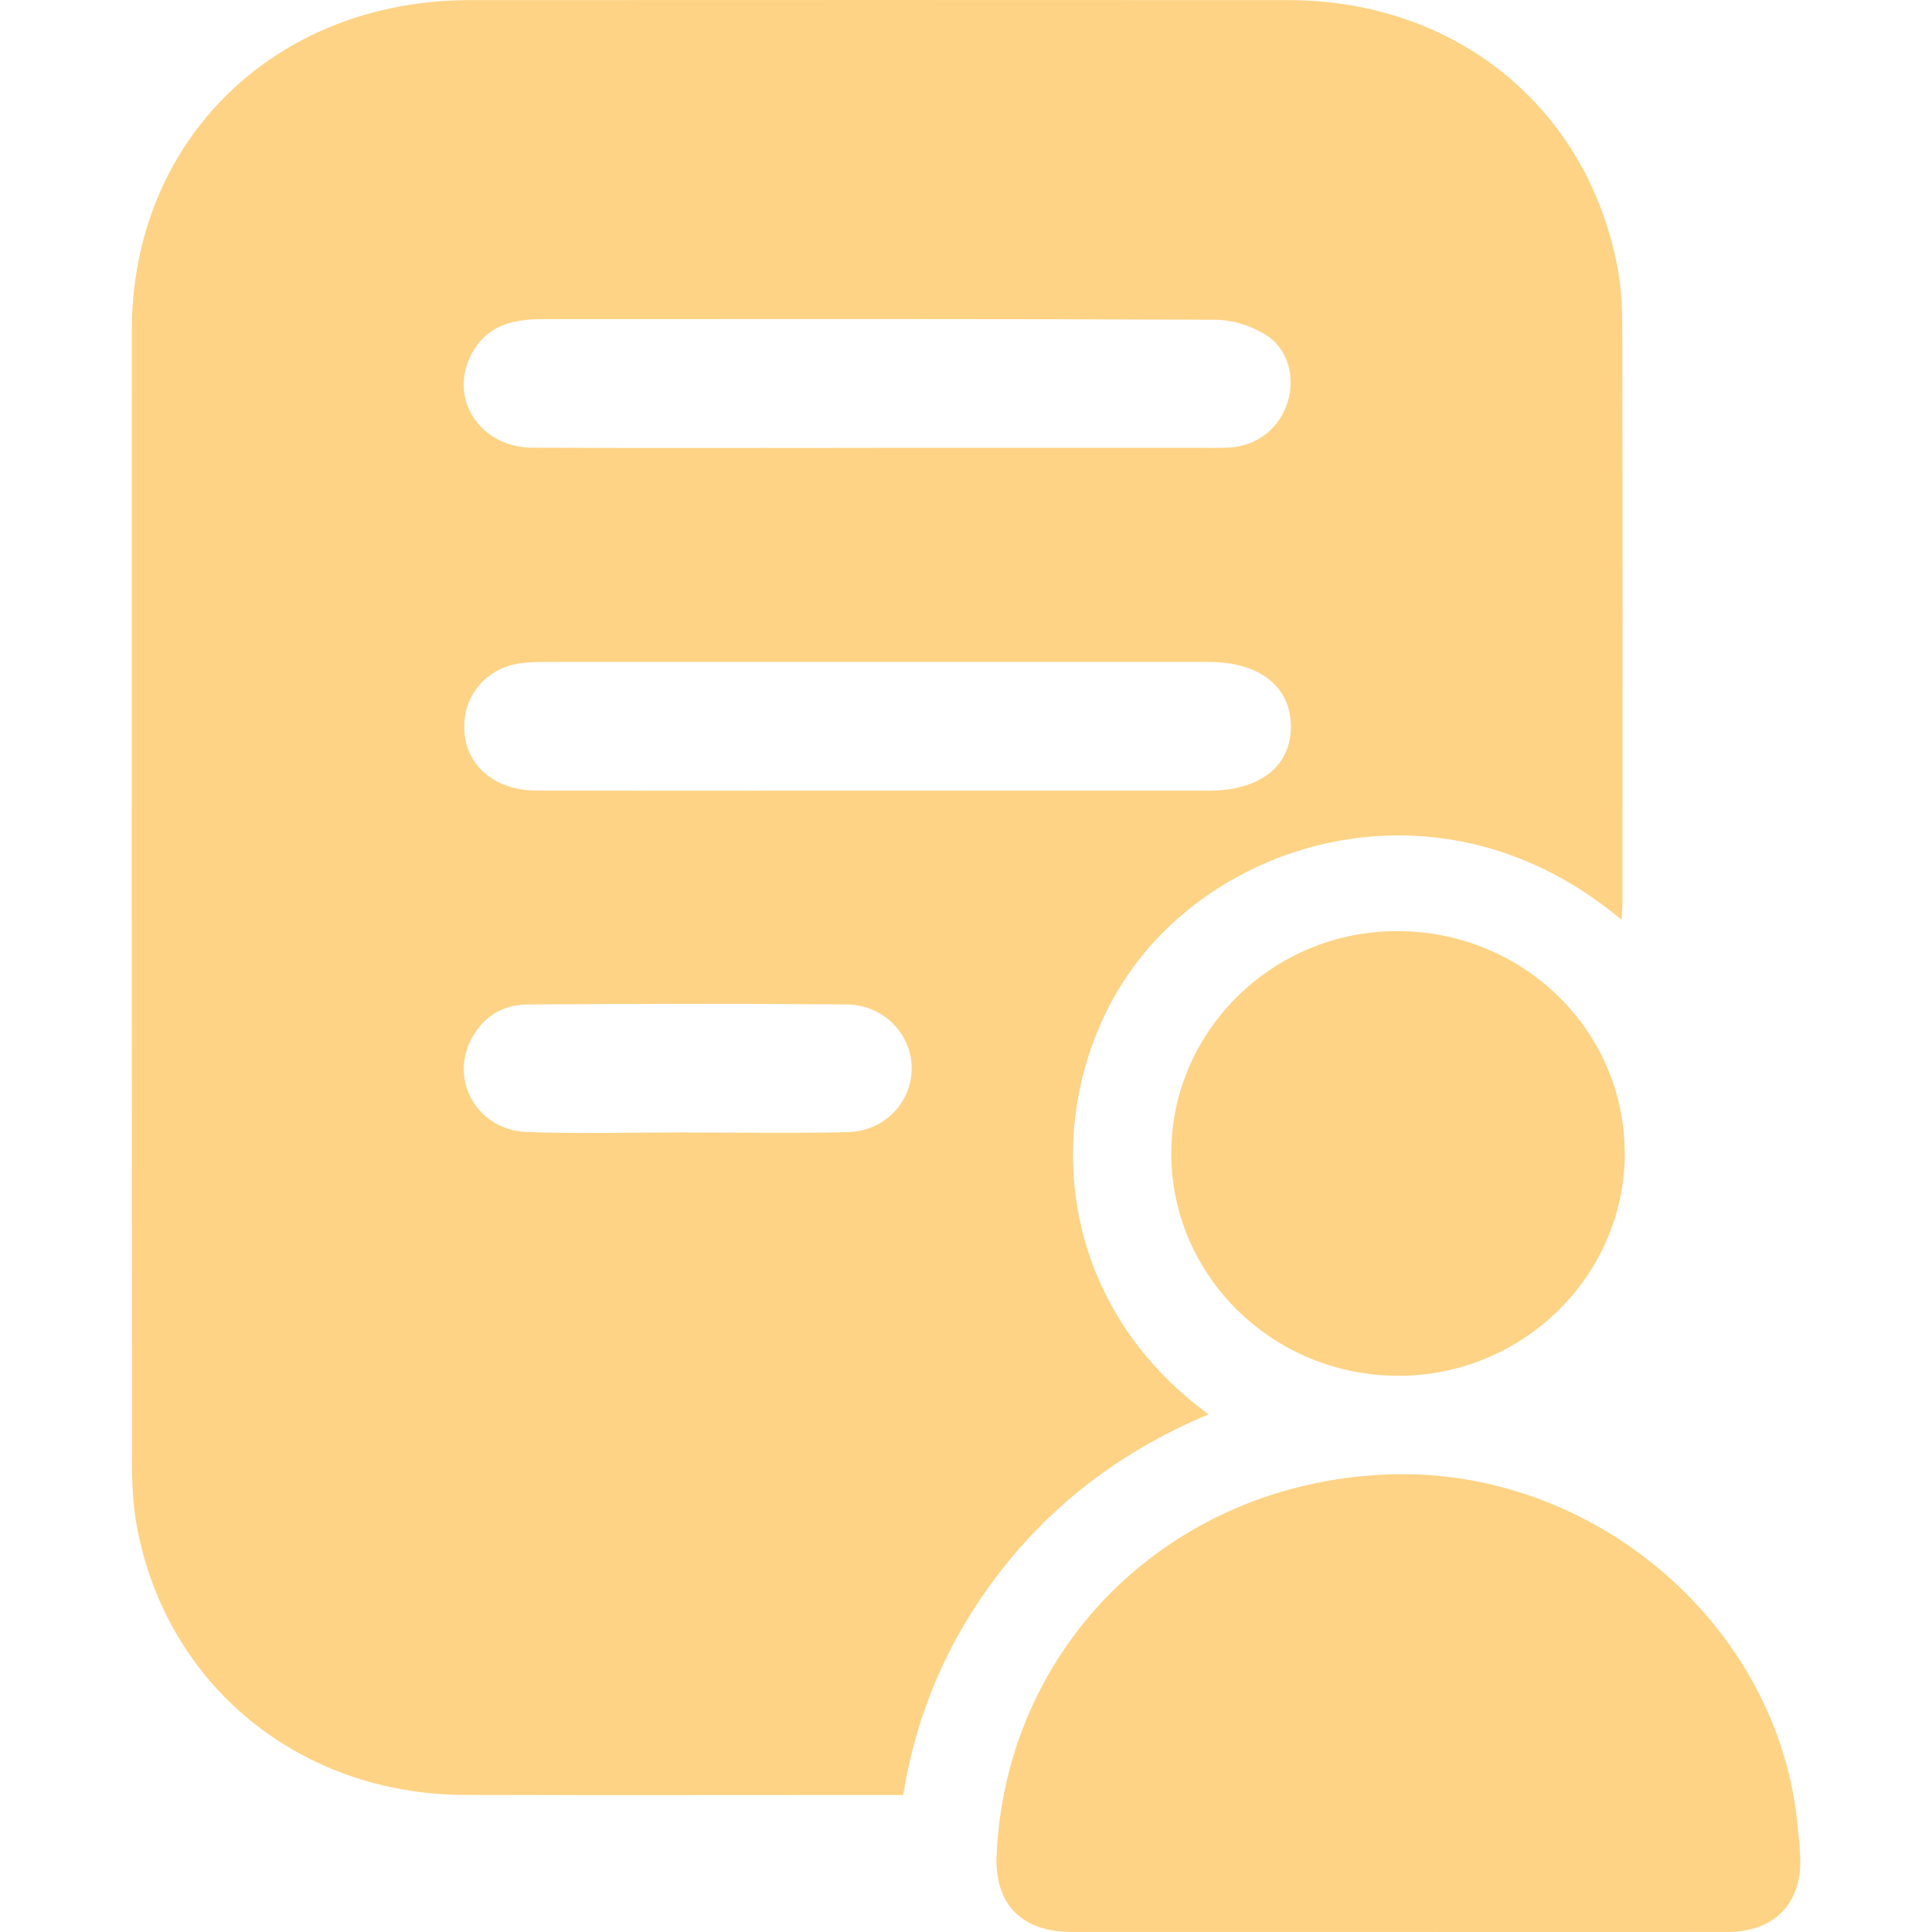
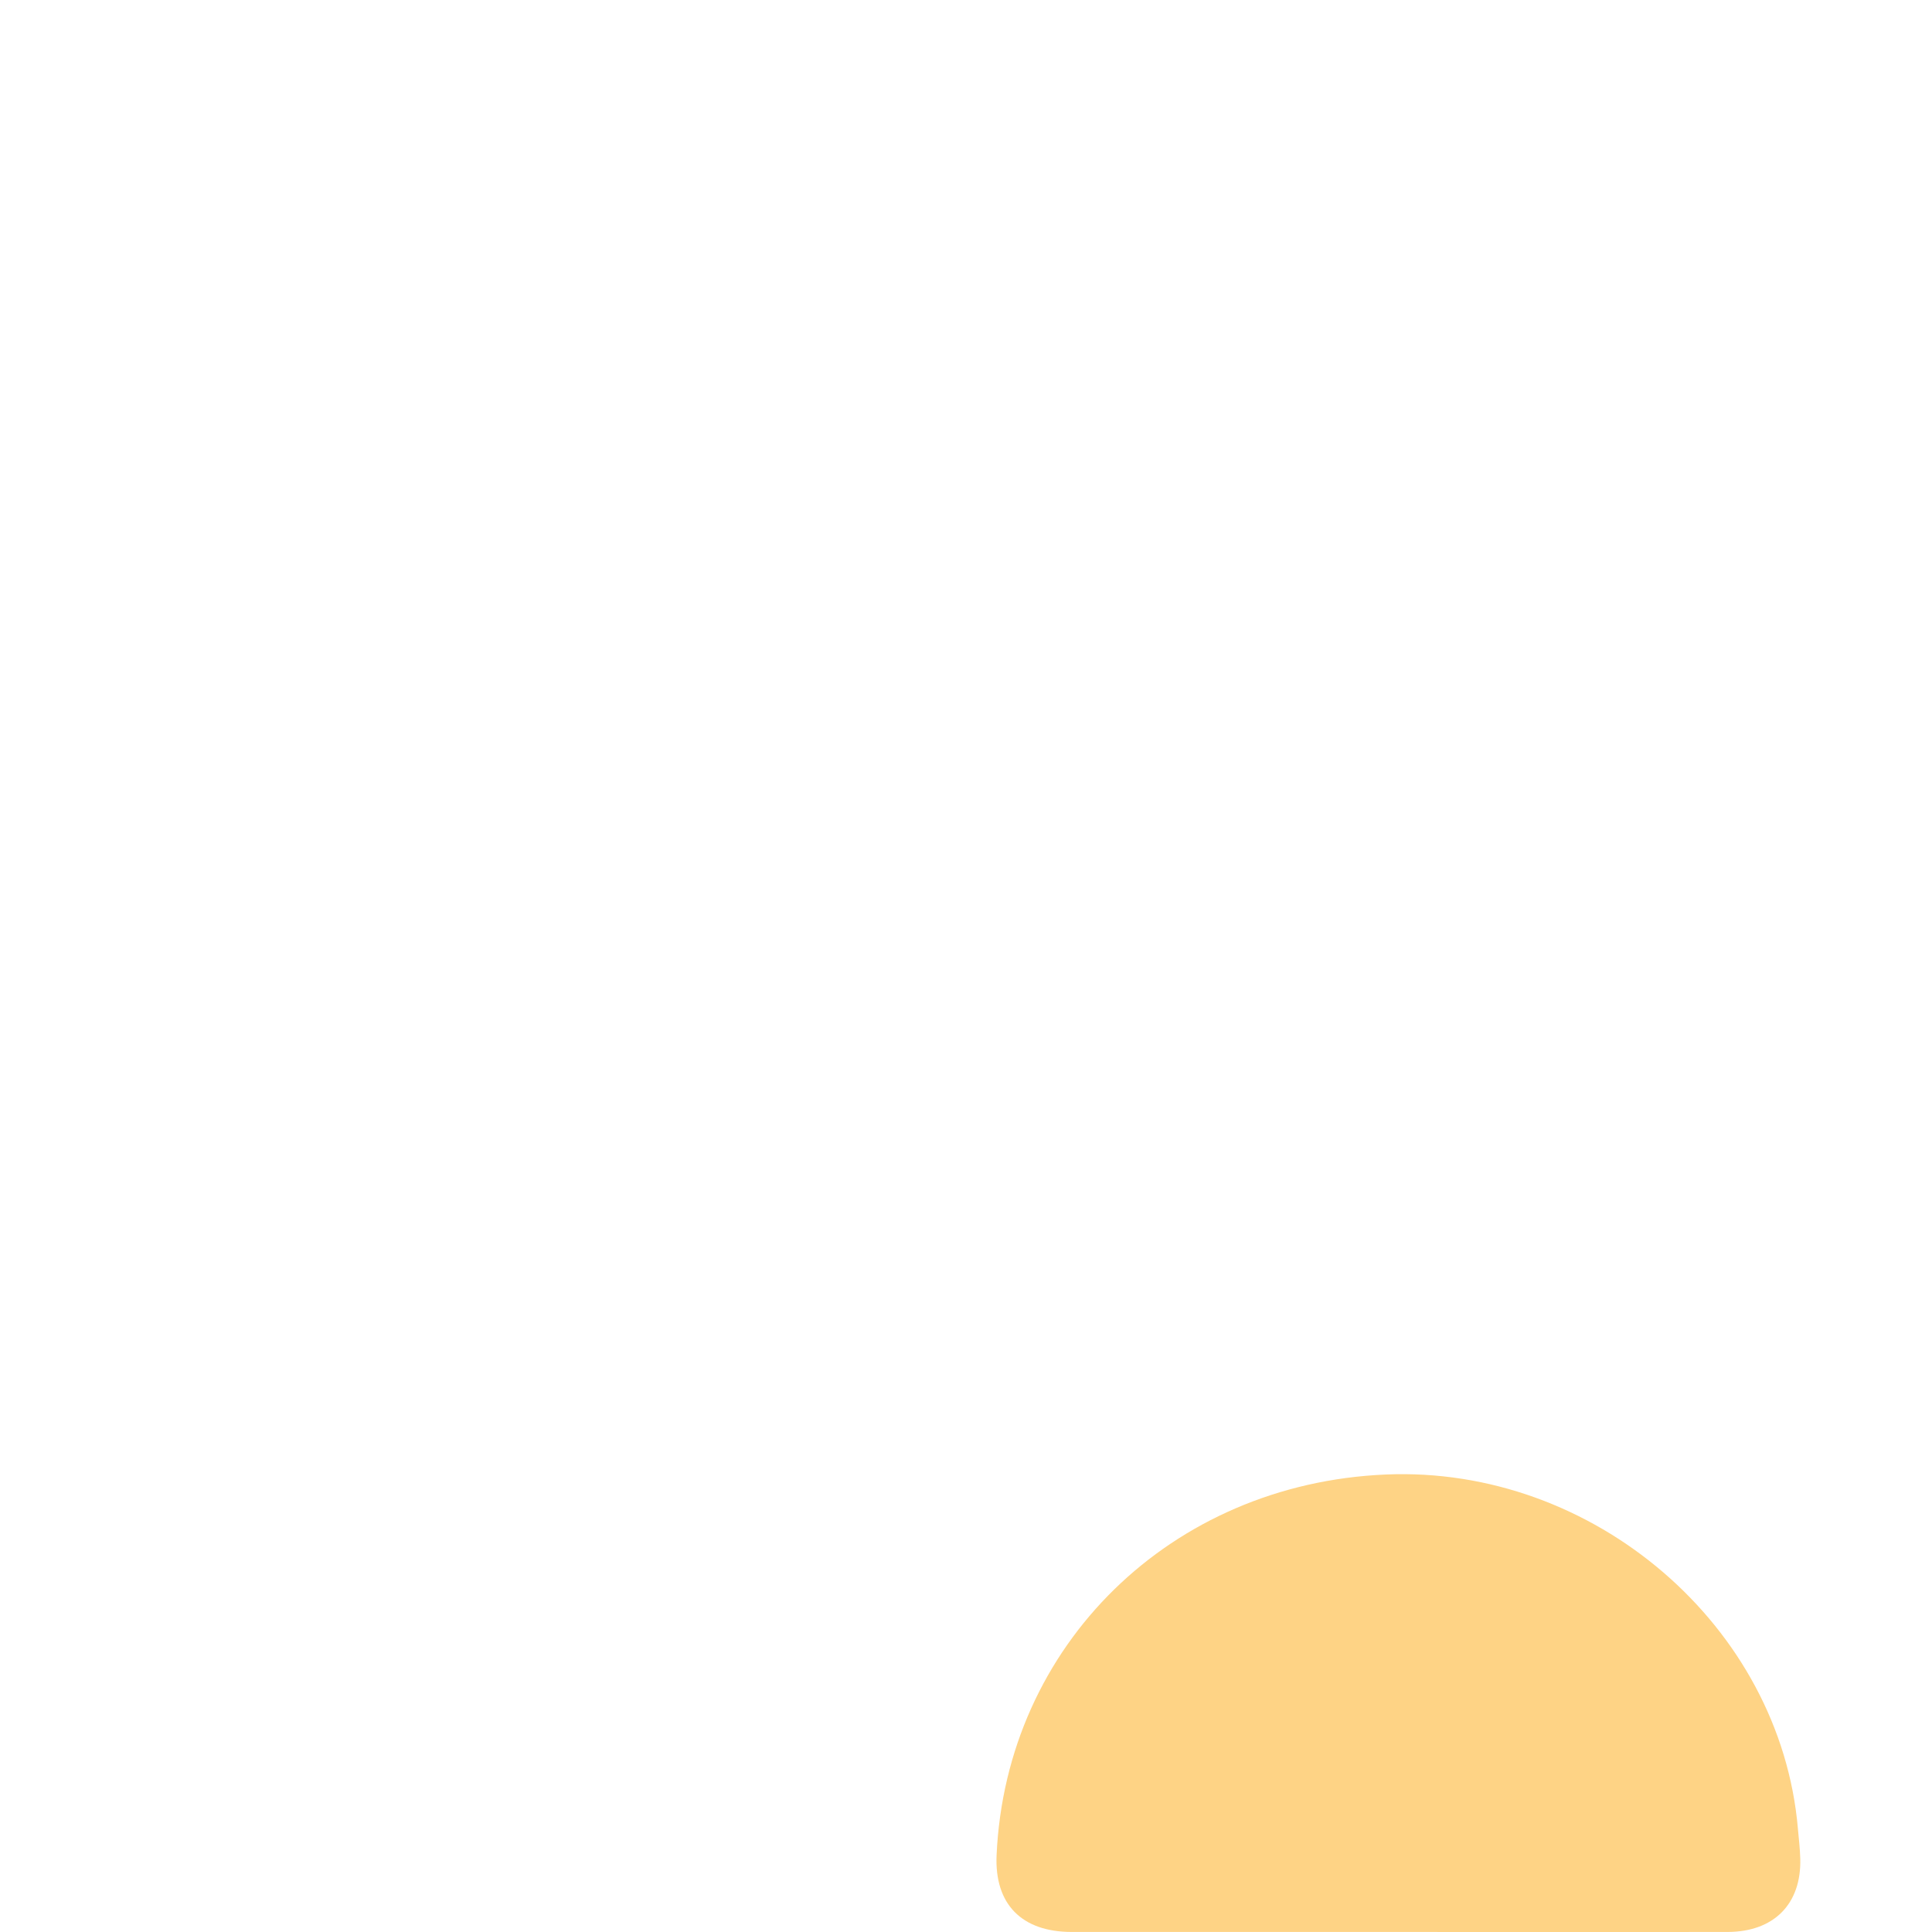
<svg xmlns="http://www.w3.org/2000/svg" width="48" height="48" viewBox="0 0 48 48" fill="none">
  <g clip-path="url(#clip0_3352_24999)">
-     <path d="M40.29 22.857C36.277 19.473 31.189 20.53 28.563 23.521C25.907 26.547 25.71 31.98 30.027 35.139C28.001 35.987 26.301 37.227 24.959 38.91C23.626 40.581 22.781 42.467 22.44 44.596H21.962C18.488 44.596 15.011 44.604 11.537 44.594C7.446 44.58 4.14 41.876 3.404 37.941C3.309 37.436 3.281 36.914 3.281 36.399C3.273 27.001 3.27 17.601 3.275 8.203C3.278 3.477 6.84 0.004 11.675 0.003C18.455 0 25.235 -0.001 32.015 0.003C36.182 0.006 39.464 2.69 40.197 6.701C40.283 7.174 40.306 7.662 40.306 8.144C40.315 12.894 40.312 17.643 40.31 22.392C40.31 22.522 40.3 22.651 40.288 22.857H40.29ZM21.808 11.126C24.499 11.126 27.189 11.126 29.88 11.126C30.101 11.126 30.323 11.133 30.543 11.12C31.241 11.078 31.796 10.637 31.994 9.979C32.184 9.352 31.998 8.649 31.422 8.302C31.067 8.088 30.603 7.944 30.188 7.943C24.603 7.92 19.017 7.927 13.432 7.929C13.212 7.929 12.988 7.948 12.774 7.995C12.237 8.11 11.863 8.437 11.653 8.927C11.191 9.998 11.983 11.118 13.224 11.123C16.084 11.136 18.946 11.127 21.806 11.127L21.808 11.126ZM21.809 19.644C24.551 19.644 27.292 19.644 30.034 19.644C31.302 19.644 32.071 19.041 32.071 18.049C32.071 17.059 31.294 16.446 30.032 16.446C24.549 16.446 19.066 16.446 13.585 16.446C13.364 16.446 13.141 16.449 12.922 16.48C12.098 16.594 11.522 17.261 11.533 18.073C11.543 18.997 12.267 19.639 13.331 19.642C16.157 19.648 18.984 19.644 21.811 19.644H21.809ZM17.067 28.133V28.136C18.396 28.136 19.724 28.16 21.053 28.128C21.965 28.106 22.639 27.407 22.65 26.561C22.663 25.707 21.962 24.963 21.037 24.955C18.396 24.932 15.757 24.94 13.116 24.955C12.469 24.959 11.979 25.278 11.692 25.854C11.178 26.882 11.886 28.08 13.084 28.124C14.411 28.172 15.741 28.134 17.069 28.134L17.067 28.133Z" fill="#FED385" />
-     <path d="M34.748 47.999C32.041 47.999 29.333 48 26.627 47.999C25.38 47.999 24.705 47.304 24.76 46.089C24.996 40.869 29.095 36.861 34.429 36.634C39.592 36.413 44.233 40.401 44.668 45.428C44.69 45.676 44.72 45.926 44.727 46.175C44.759 47.302 44.075 47.996 42.922 47.999C40.199 48.003 37.473 47.999 34.75 47.999H34.748Z" fill="#FED385" />
-     <path d="M40.367 28.652C40.368 31.707 37.819 34.199 34.71 34.181C31.608 34.162 29.103 31.695 29.1 28.659C29.097 25.6 31.646 23.109 34.754 23.133C37.867 23.157 40.364 25.613 40.365 28.651L40.367 28.652Z" fill="#FED385" />
+     <path d="M34.748 47.999C32.041 47.999 29.333 48 26.627 47.999C25.38 47.999 24.705 47.304 24.76 46.089C24.996 40.869 29.095 36.861 34.429 36.634C39.592 36.413 44.233 40.401 44.668 45.428C44.69 45.676 44.72 45.926 44.727 46.175C44.759 47.302 44.075 47.996 42.922 47.999C40.199 48.003 37.473 47.999 34.75 47.999Z" fill="#FED385" />
  </g>
  <defs>
    <clipPath id="clip0_3352_24999">
      <rect width="48" height="48" fill="white" />
    </clipPath>
  </defs>
</svg>